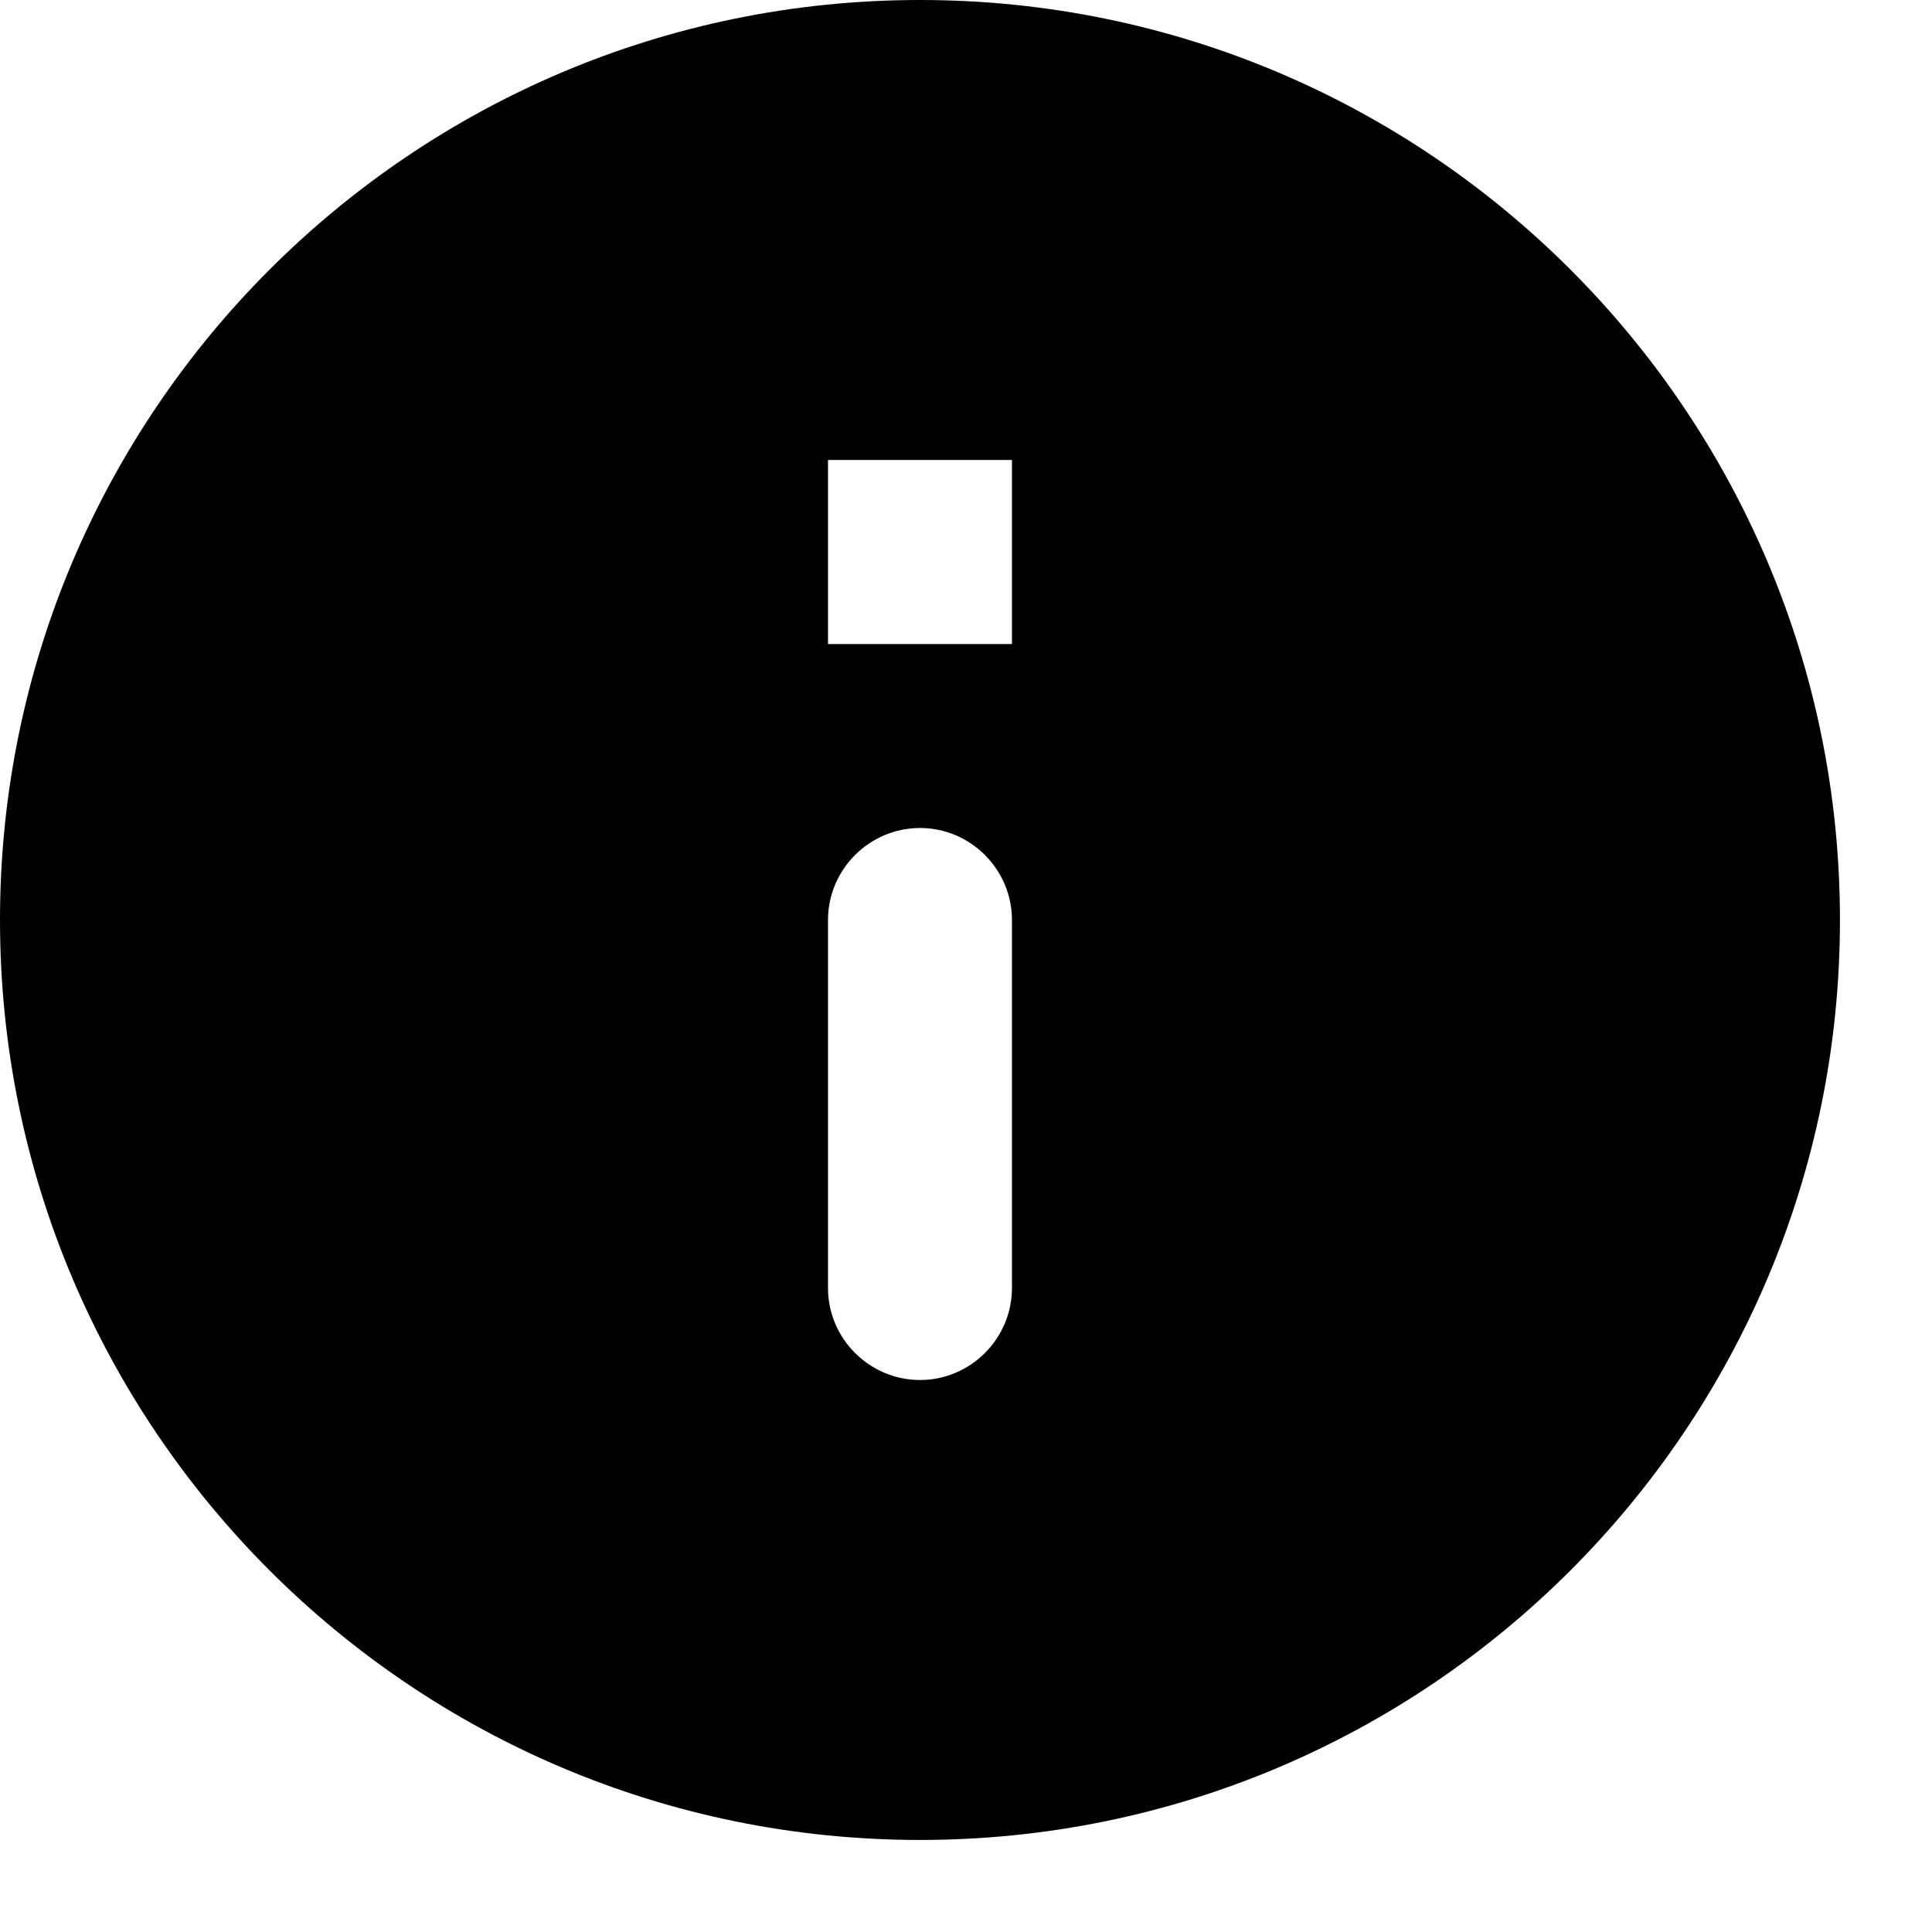
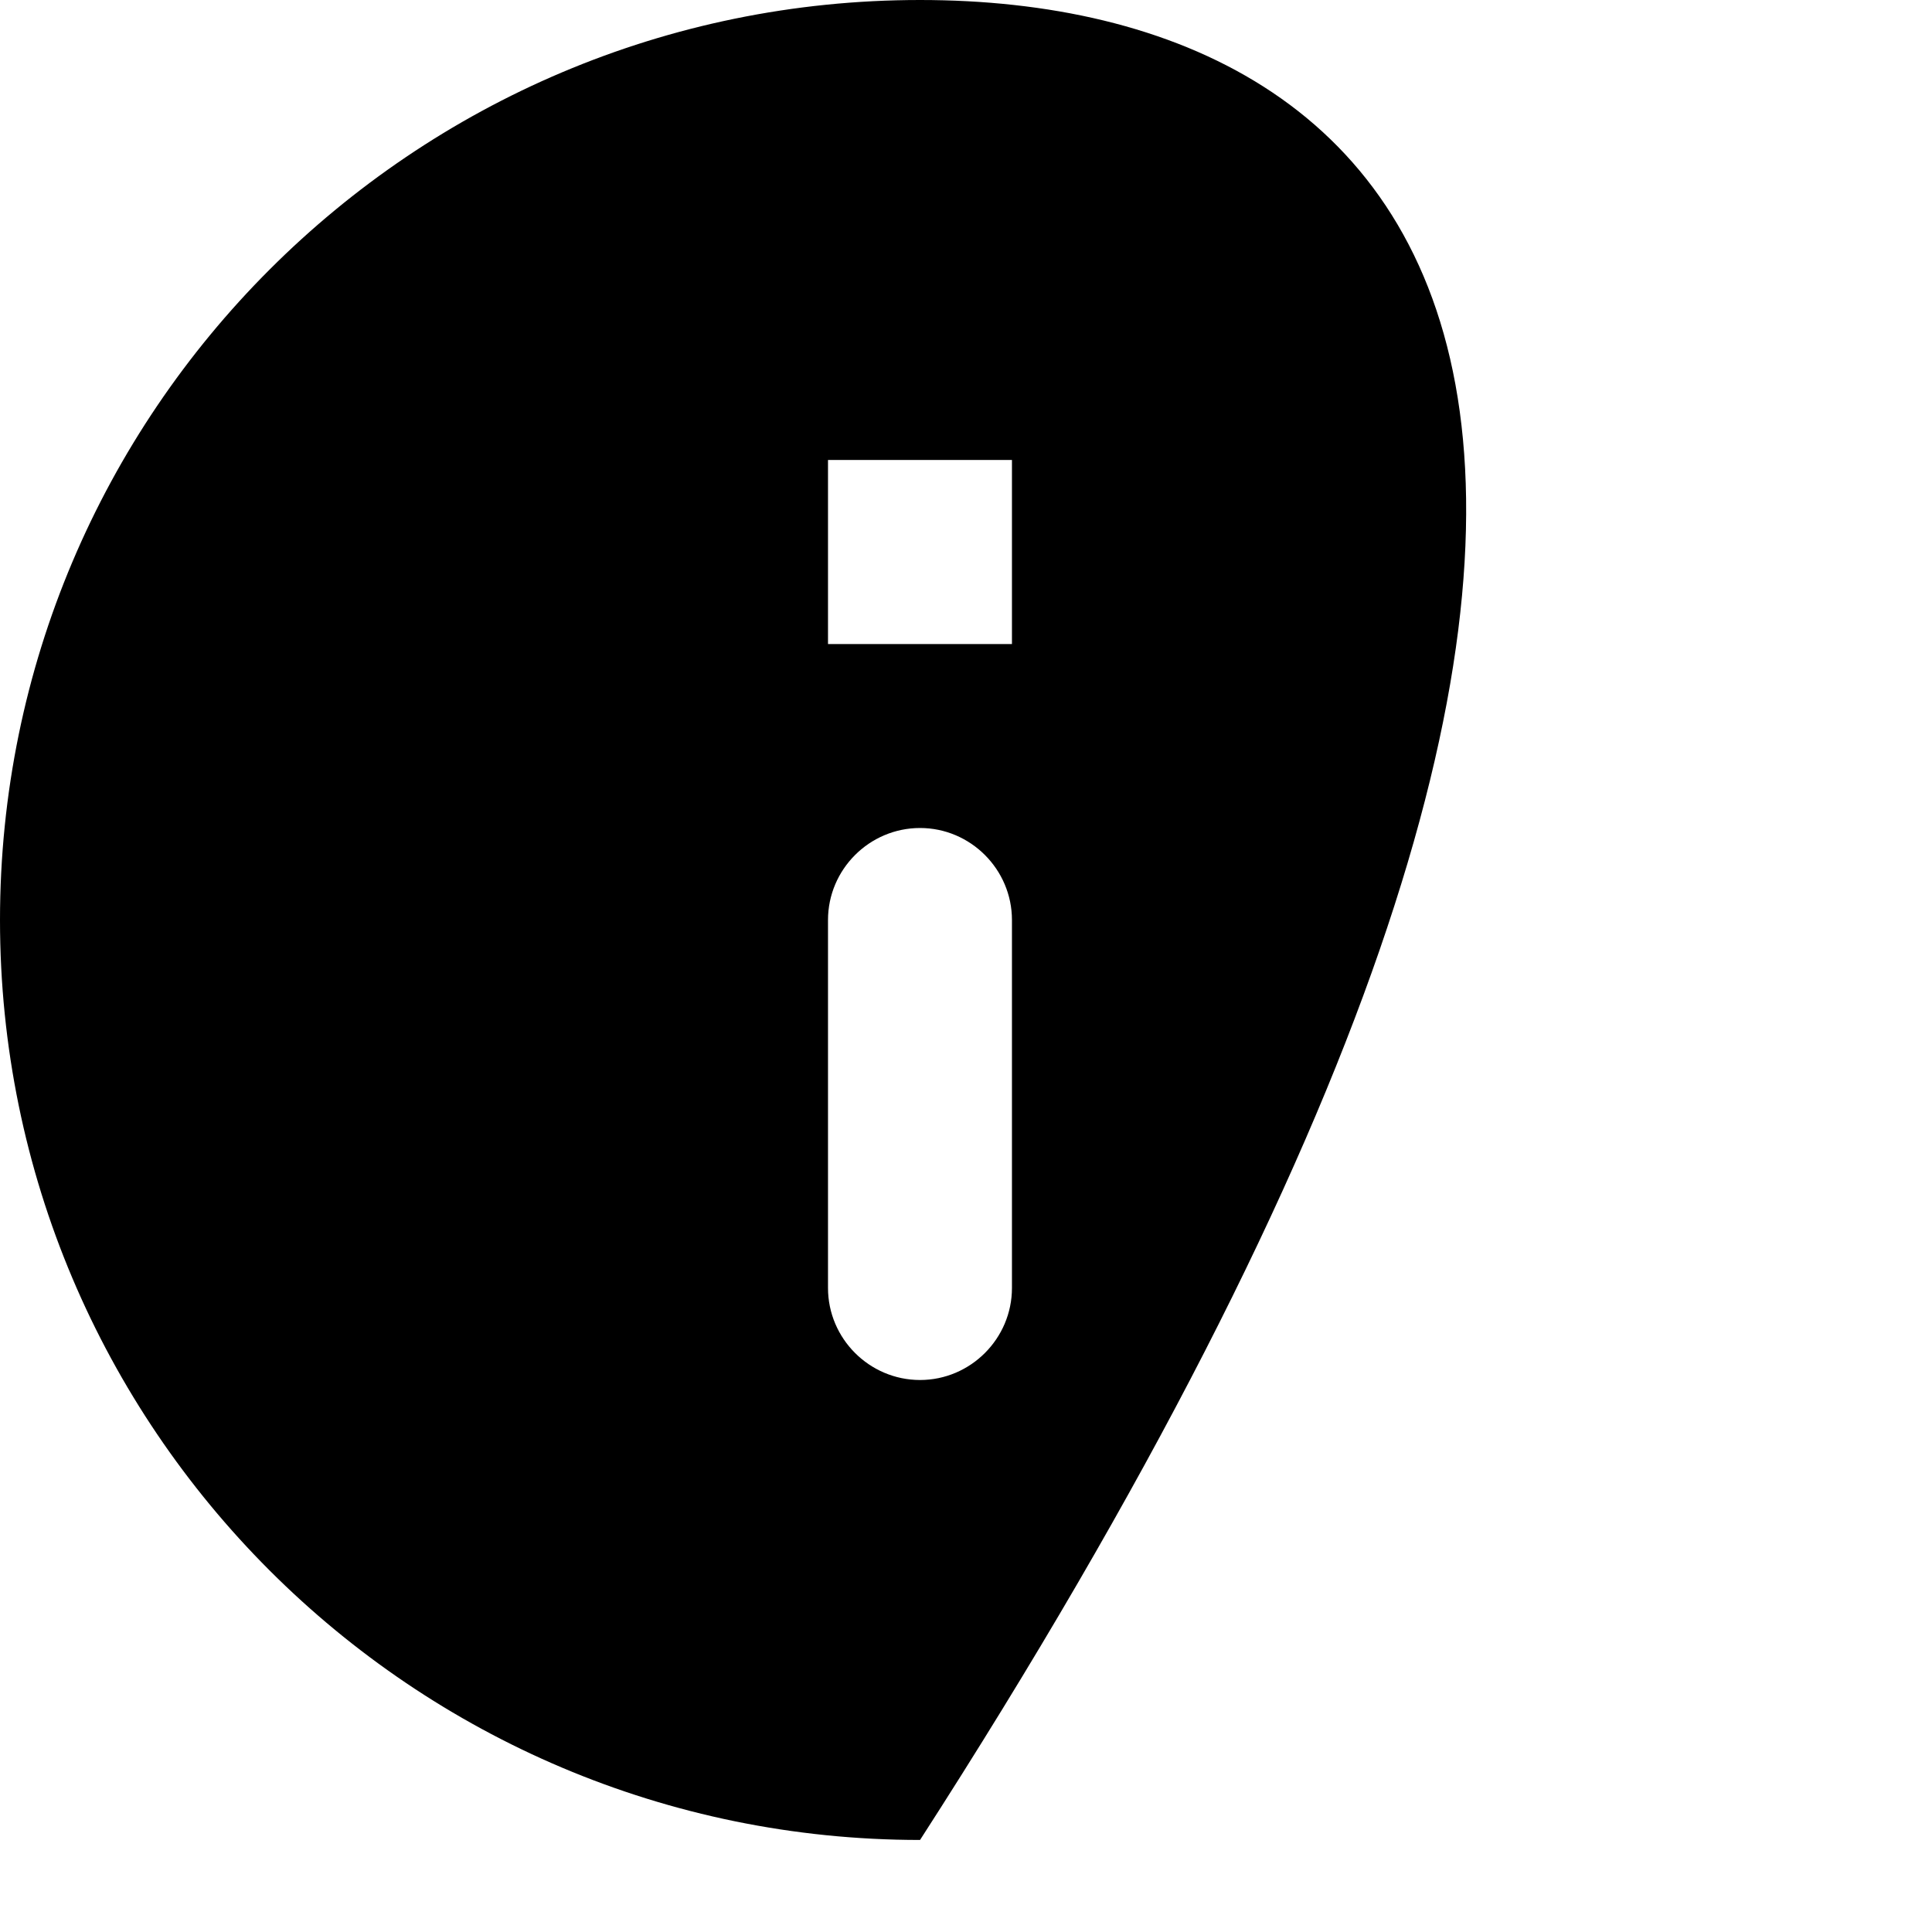
<svg xmlns="http://www.w3.org/2000/svg" width="14" height="14" viewBox="0 0 14 14" fill="none">
-   <path d="M6.667 0C2.987 0 0 2.987 0 6.667C0 10.347 2.987 13.333 6.667 13.333C10.347 13.333 13.333 10.347 13.333 6.667C13.333 2.987 10.347 0 6.667 0ZM6.667 10C6.3 10 6 9.7 6 9.333V6.667C6 6.3 6.3 6 6.667 6C7.033 6 7.333 6.3 7.333 6.667V9.333C7.333 9.7 7.033 10 6.667 10ZM7.333 4.667H6V3.333H7.333V4.667Z" fill="black" />
+   <path d="M6.667 0C2.987 0 0 2.987 0 6.667C0 10.347 2.987 13.333 6.667 13.333C13.333 2.987 10.347 0 6.667 0ZM6.667 10C6.3 10 6 9.7 6 9.333V6.667C6 6.3 6.3 6 6.667 6C7.033 6 7.333 6.3 7.333 6.667V9.333C7.333 9.7 7.033 10 6.667 10ZM7.333 4.667H6V3.333H7.333V4.667Z" fill="black" />
</svg>